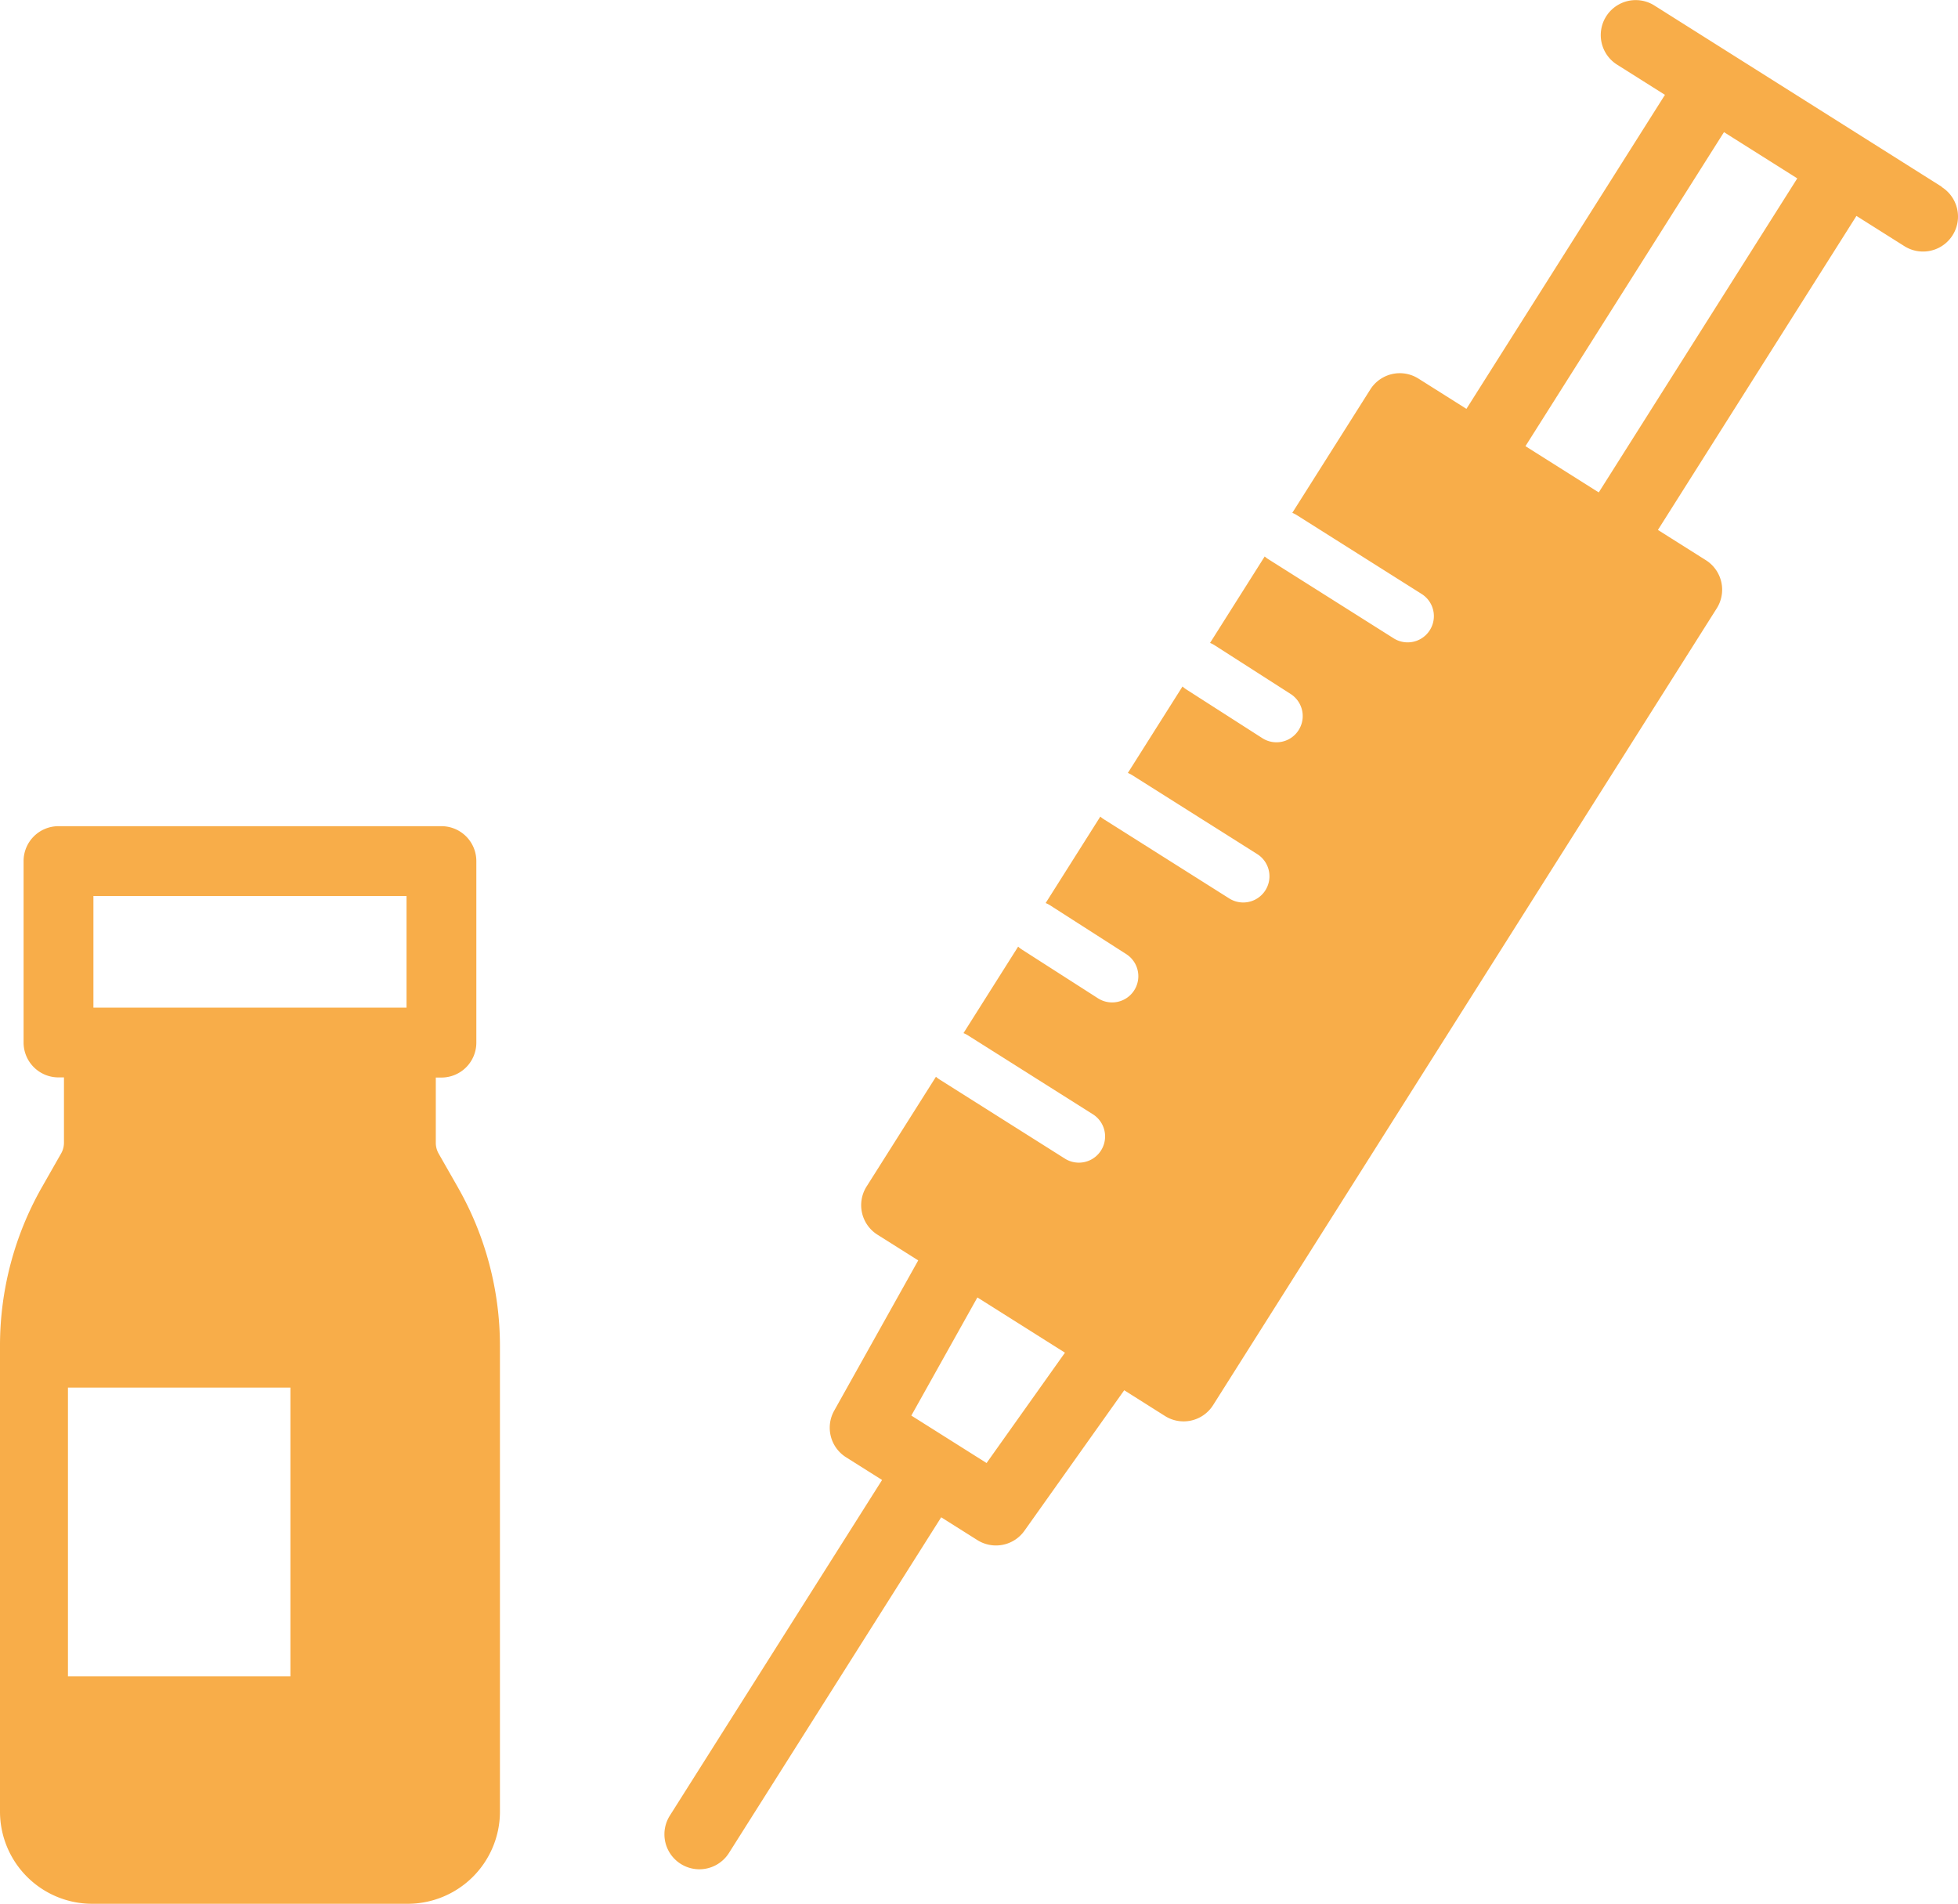
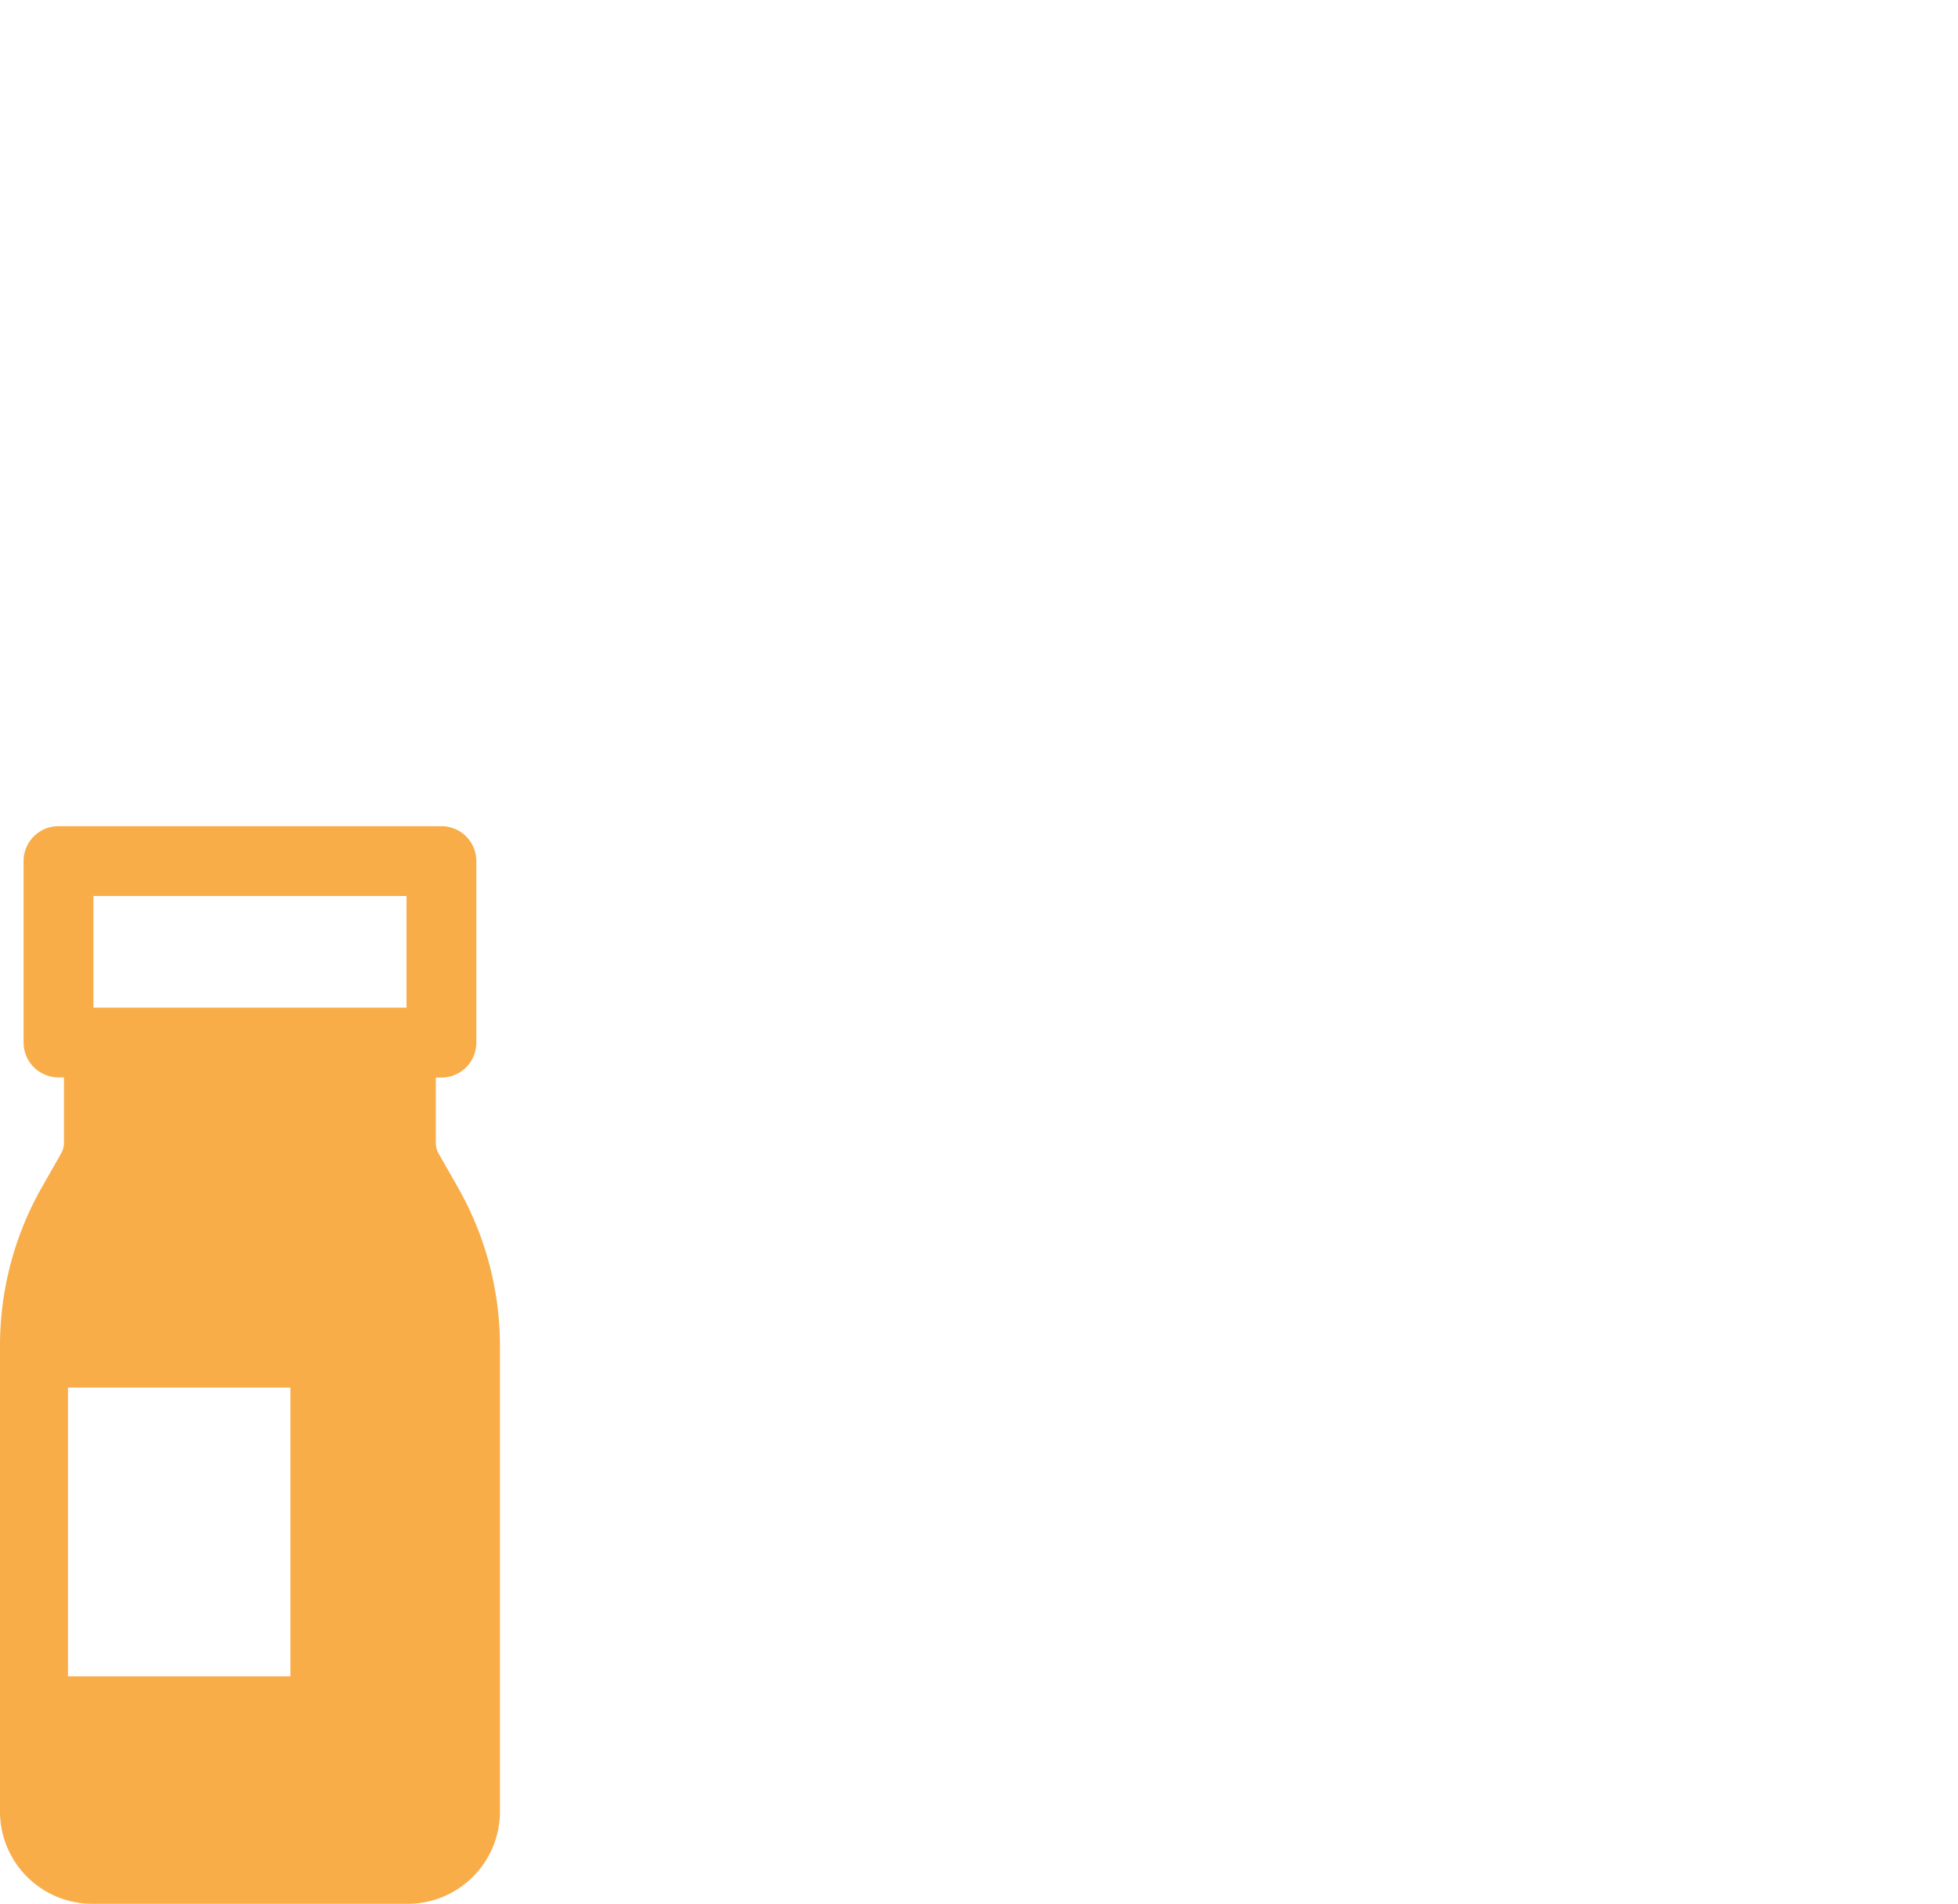
<svg xmlns="http://www.w3.org/2000/svg" id="Raggruppa_264" data-name="Raggruppa 264" width="67.343" height="65.477" viewBox="0 0 67.343 65.477">
  <defs>
    <clipPath id="clip-path">
      <rect id="Rettangolo_155" data-name="Rettangolo 155" width="67.343" height="65.477" fill="#f8ad49" />
    </clipPath>
  </defs>
  <g id="Raggruppa_263" data-name="Raggruppa 263" clip-path="url(#clip-path)">
-     <path id="Tracciato_891" data-name="Tracciato 891" d="M340.851,6.423l-2.665-1.681h0l-.718-.453-6.5-4.1a1.2,1.2,0,1,0-1.283,2.034l1.647,1.039-6.828,10.8-1.649-1.04a1.2,1.2,0,0,0-1.658.374l-2.682,4.242a.908.908,0,0,1,.15.076l4.3,2.715A.9.9,0,1,1,322,21.953l-4.3-2.715a.9.9,0,0,1-.134-.1l-1.88,2.974a.9.9,0,0,1,.155.079l2.617,1.677a.9.9,0,1,1-.974,1.519l-2.617-1.677a.9.9,0,0,1-.128-.1l-1.88,2.974a.9.9,0,0,1,.15.076l4.3,2.715a.9.9,0,1,1-.963,1.525l-4.3-2.715a.907.907,0,0,1-.134-.1l-1.88,2.974a.906.906,0,0,1,.155.079l2.617,1.677a.9.9,0,1,1-.973,1.519l-2.617-1.677a.9.9,0,0,1-.128-.1l-1.88,2.975a.9.9,0,0,1,.15.076l4.3,2.715a.9.9,0,1,1-.963,1.525l-4.3-2.715a.9.9,0,0,1-.134-.1l-2.385,3.773a1.2,1.2,0,0,0,.375,1.66l1.4.883-2.891,5.17a1.2,1.2,0,0,0,.408,1.6l1.24.782-7.3,11.544a1.2,1.2,0,1,0,2.033,1.285l7.3-11.546,1.242.783a1.2,1.2,0,0,0,1.622-.321l3.431-4.831,1.4.884a1.2,1.2,0,0,0,1.658-.374l17.32-27.4a1.2,1.2,0,0,0-.375-1.66l-1.647-1.039,6.828-10.8,1.649,1.04a1.2,1.2,0,0,0,1.283-2.034M308,50.318l-1.294-.816h0l-1.294-.816,2.272-4.063,3.012,1.9Zm21.055-33.382-2.521-1.591,6.828-10.8,2.321,1.464.2.126Z" transform="translate(-274.068 0)" fill="#f8ad49" />
    <path id="Tracciato_892" data-name="Tracciato 892" d="M15.749,381.582l-.66-1.157a.749.749,0,0,1-.1-.37v-2.25h.194a1.2,1.2,0,0,0,1.2-1.2V370.36a1.2,1.2,0,0,0-1.2-1.2H2.011a1.2,1.2,0,0,0-1.2,1.2V376.6a1.2,1.2,0,0,0,1.2,1.2H2.2v2.25a.749.749,0,0,1-.1.37l-.659,1.157A11.014,11.014,0,0,0,0,387.027v16.046a3.173,3.173,0,0,0,3.189,3.149H14.006a3.173,3.173,0,0,0,3.189-3.149V387.027a11.013,11.013,0,0,0-1.446-5.444M3.213,371.562H13.982V375.4H3.213ZM9.988,398.4H2.337v-9.932H9.988Z" transform="translate(0 -340.745)" fill="#f8ad49" />
  </g>
</svg>